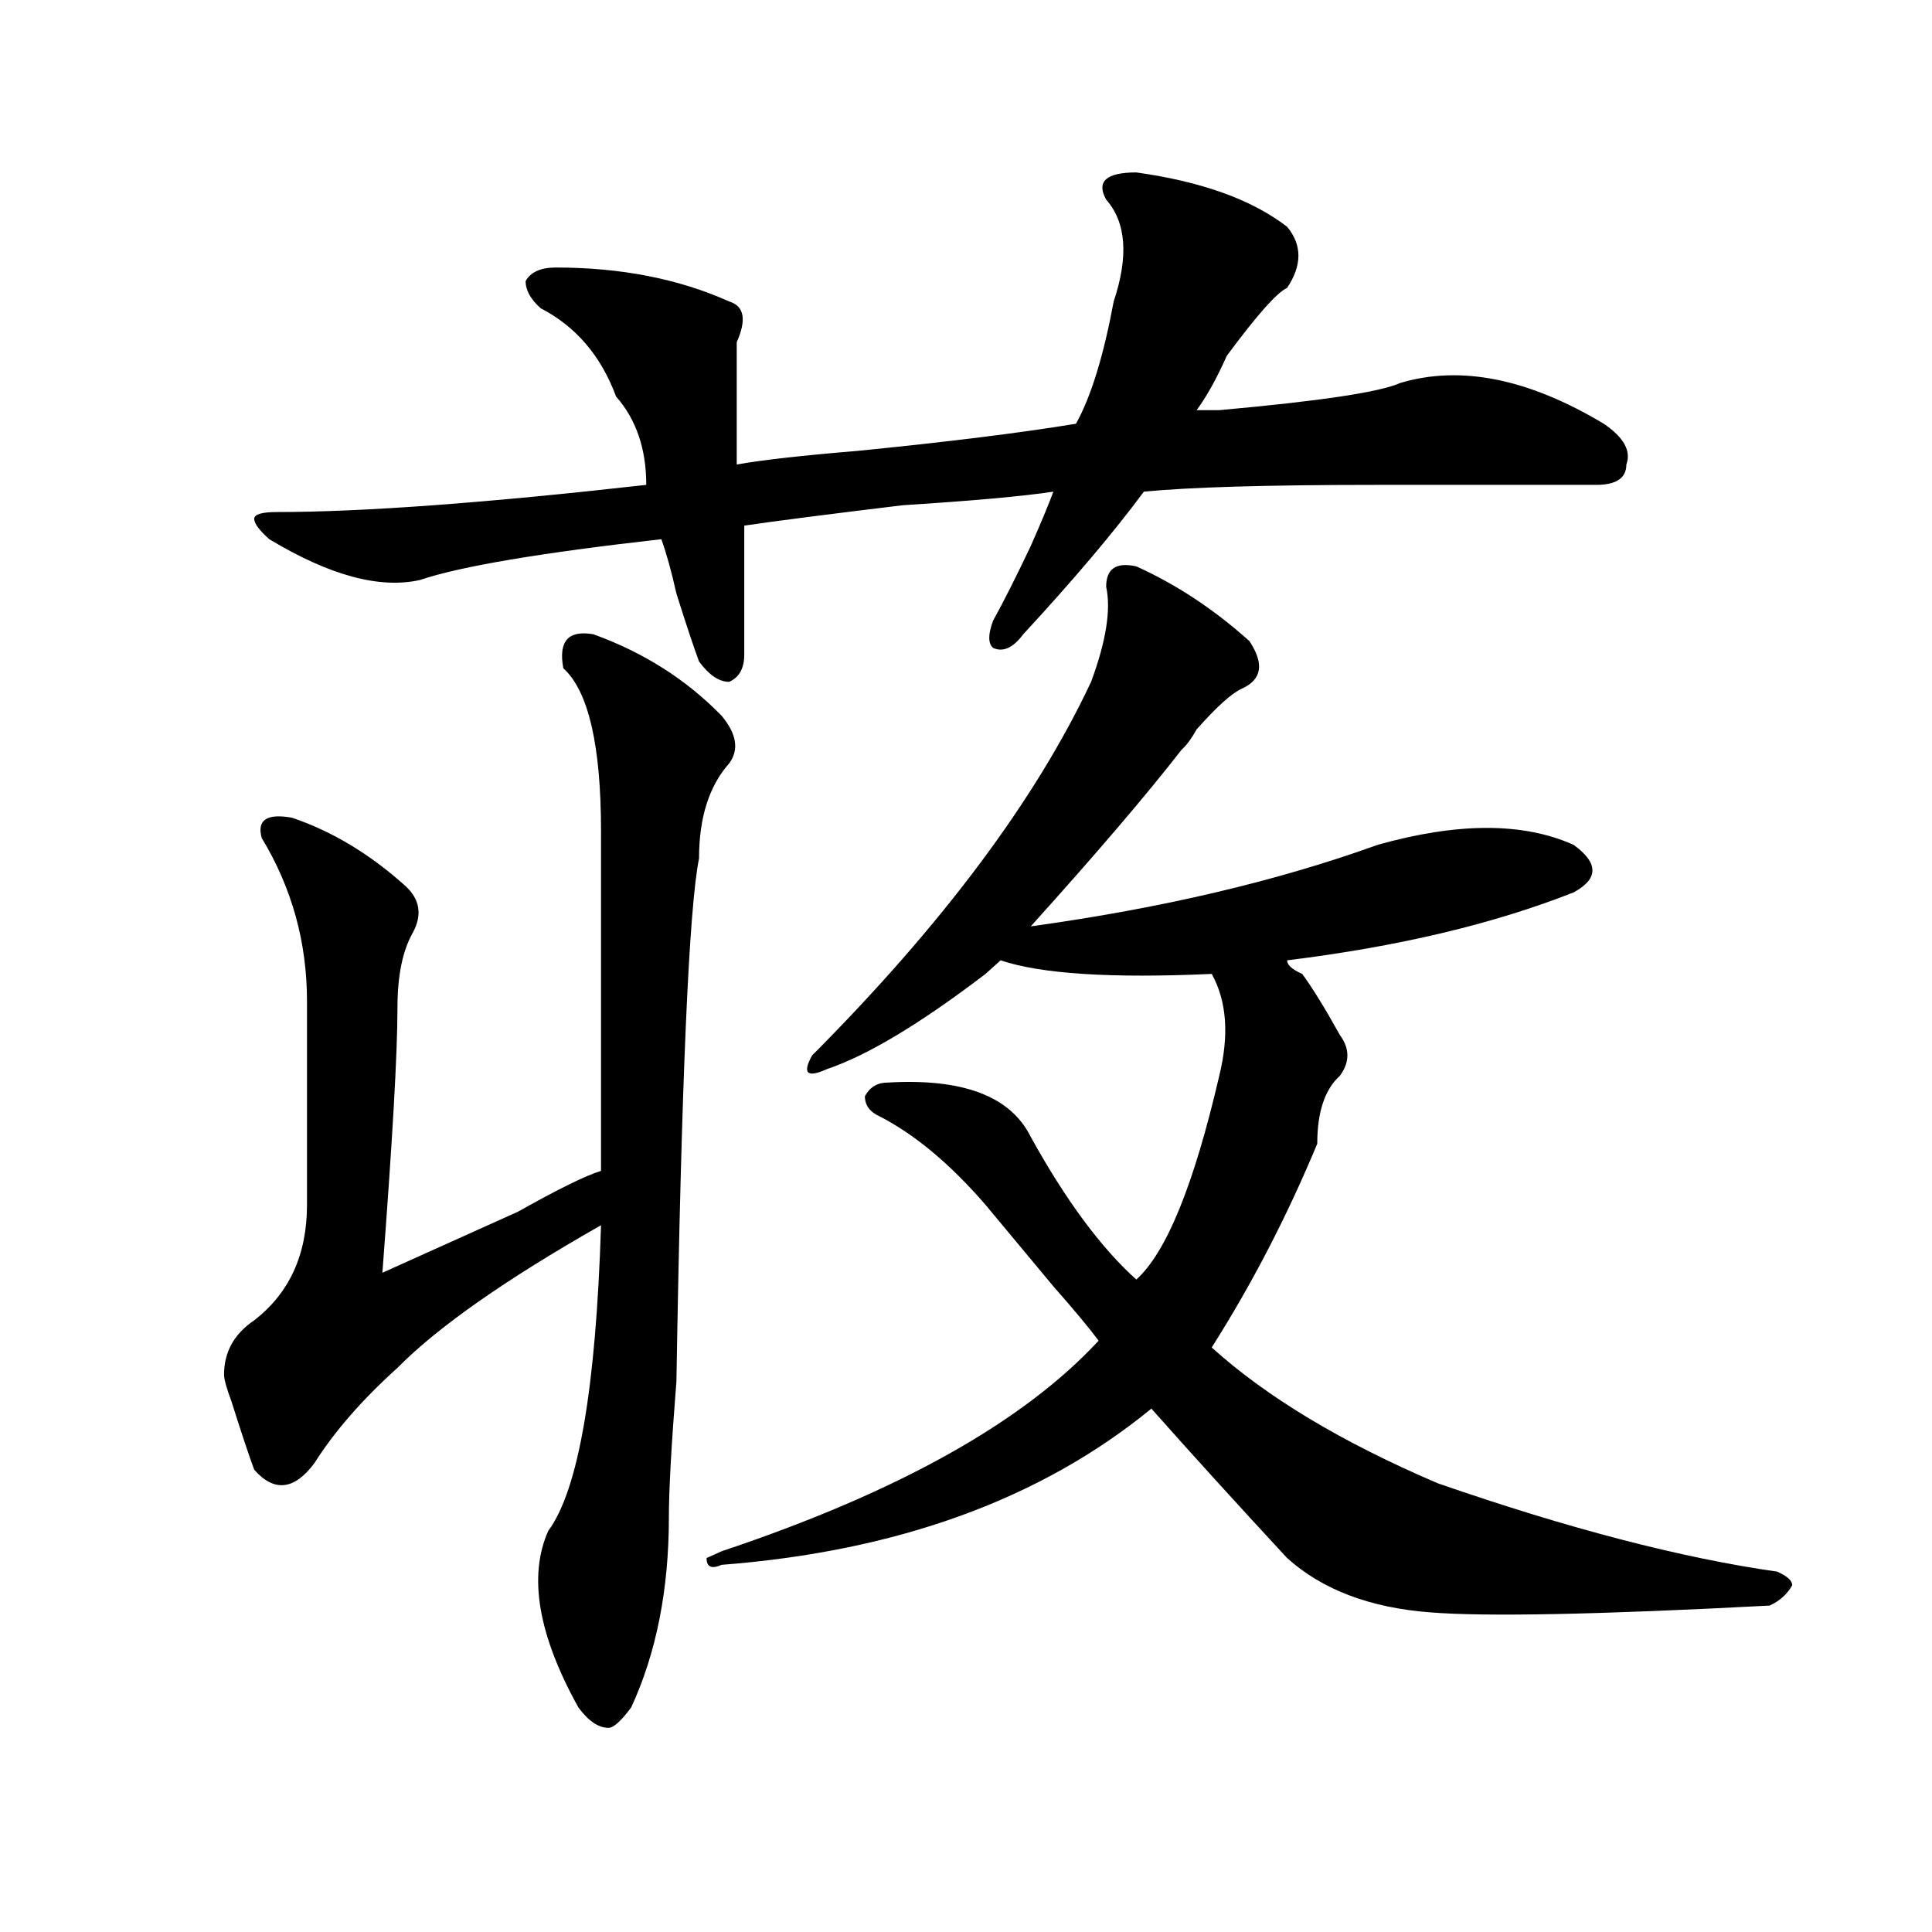
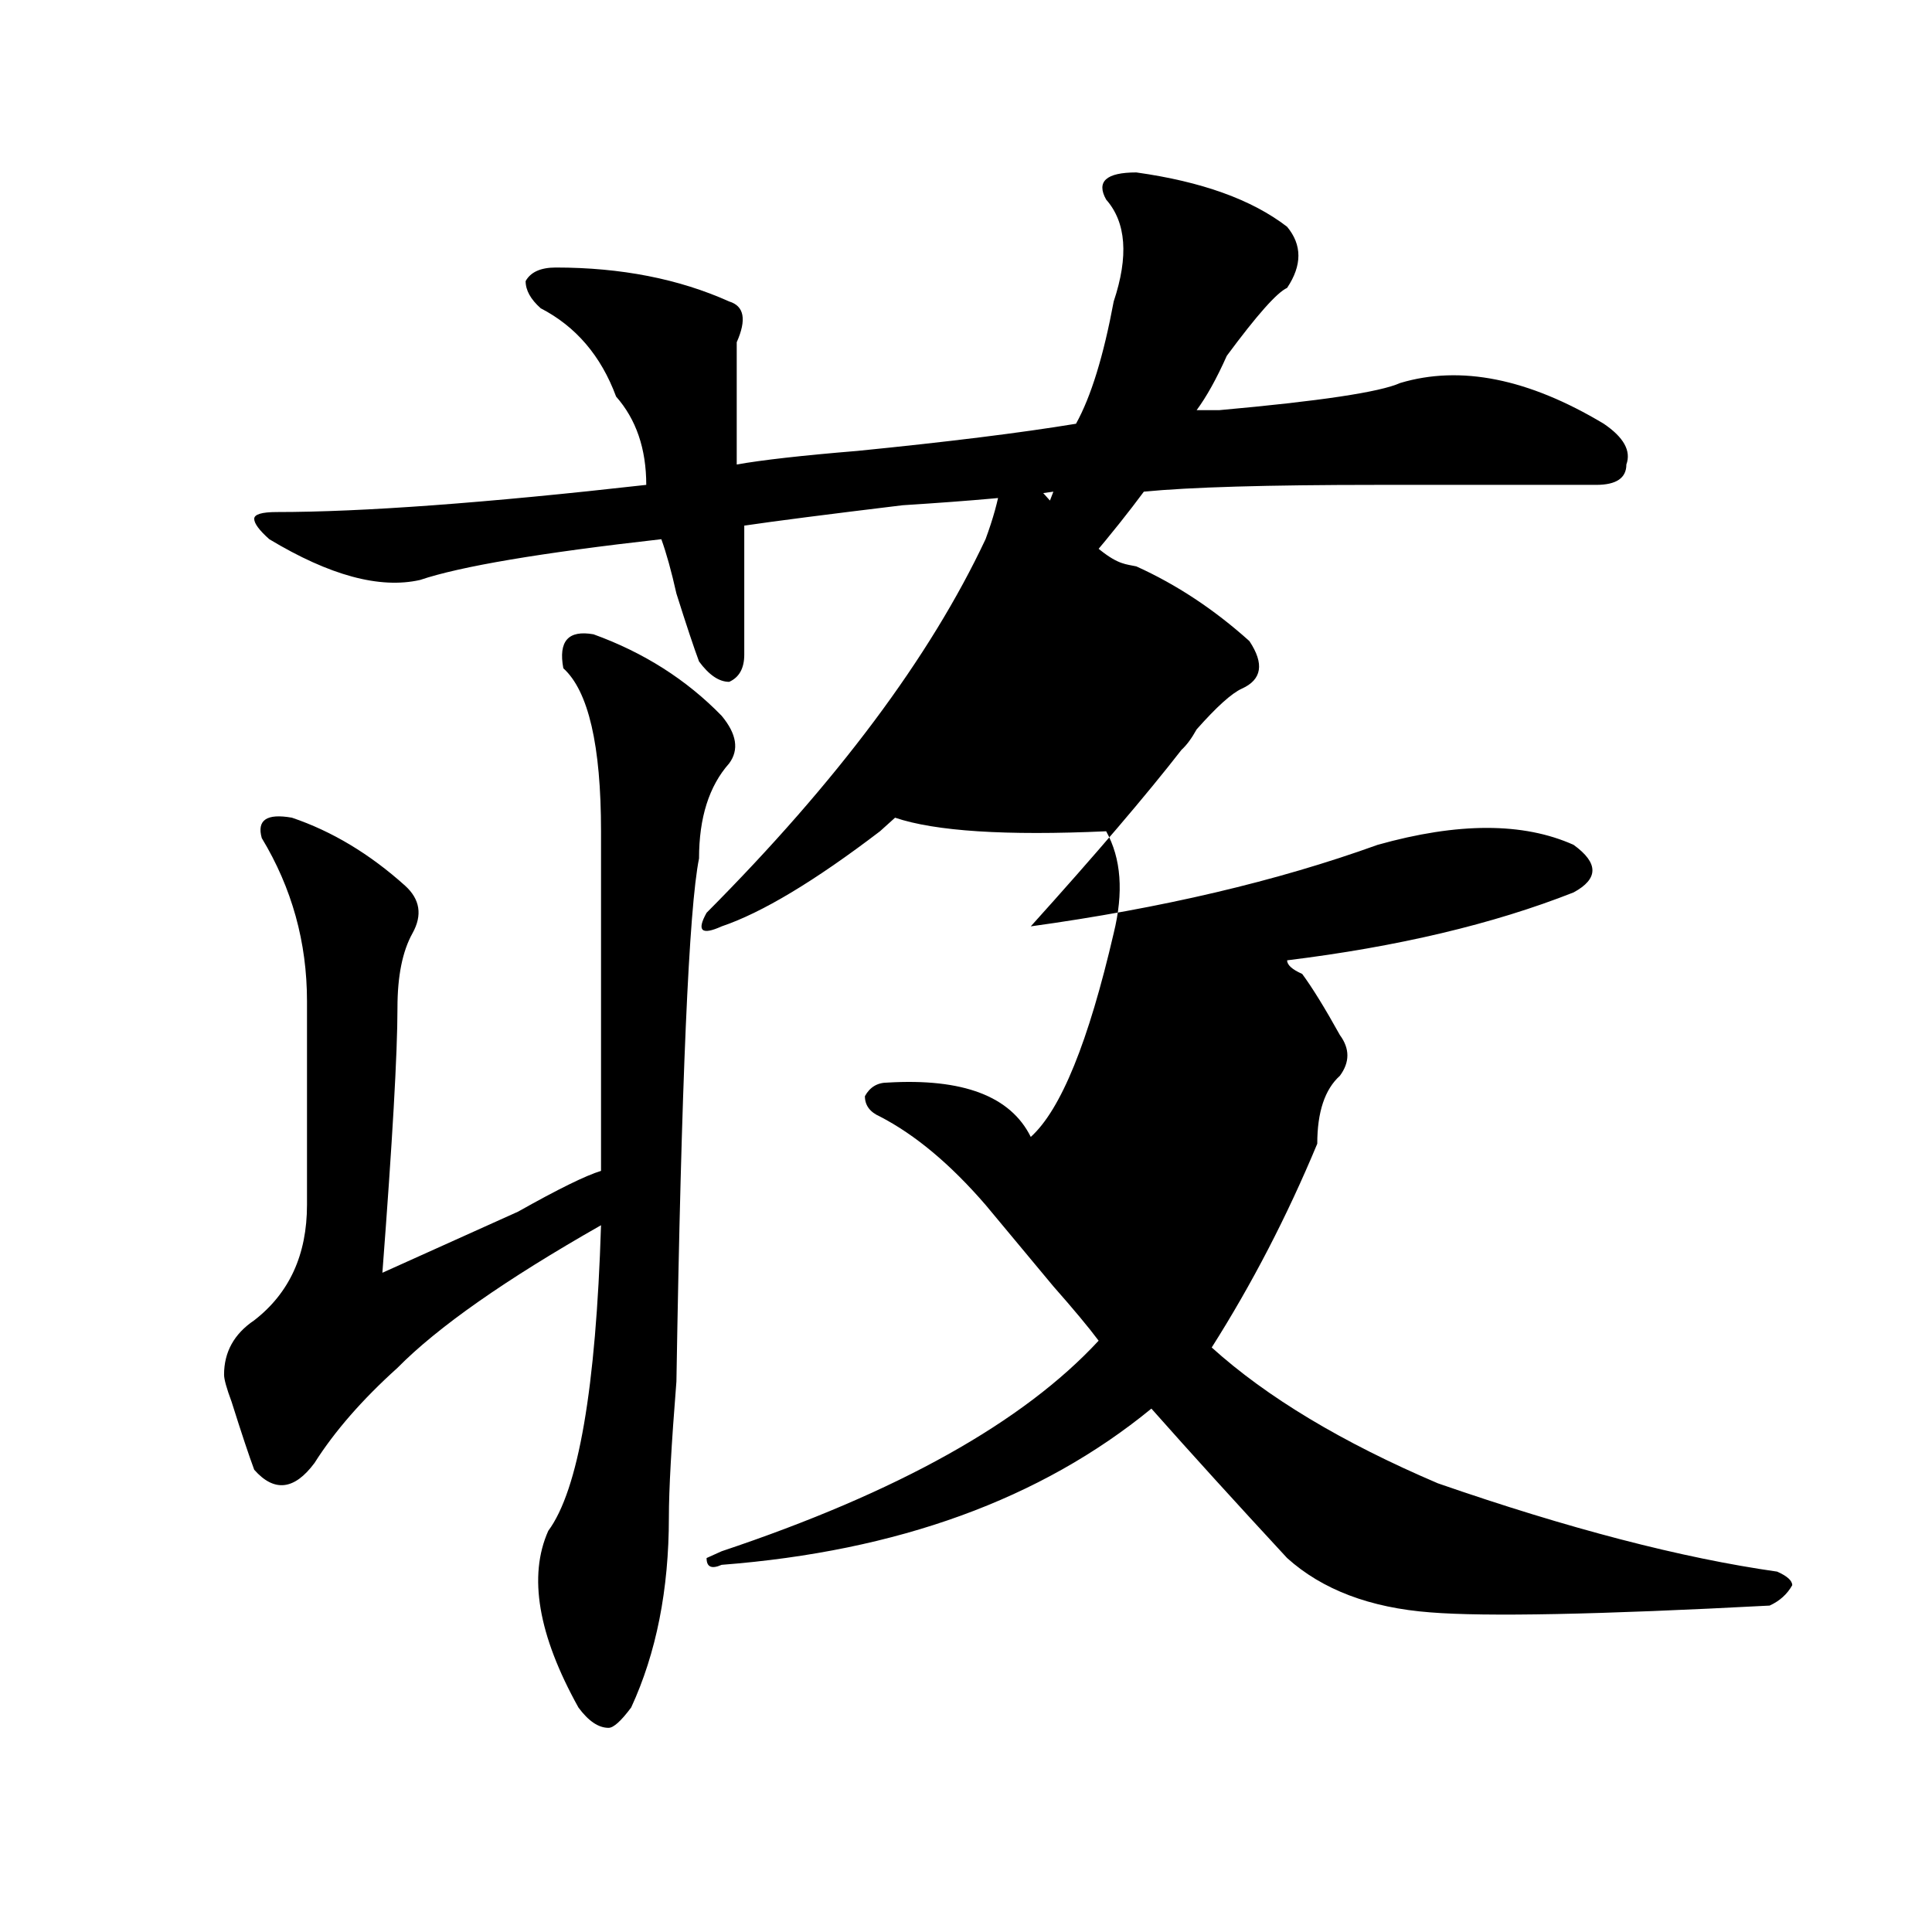
<svg xmlns="http://www.w3.org/2000/svg" version="1.1" id="图层_1" x="0px" y="0px" width="1000px" height="1000px" viewBox="0 0 1000 1000" enable-background="new 0 0 1000 1000" xml:space="preserve">
-   <path d="M307.188,328.313c25.975,9.394,48.108,23.456,66.34,42.188c7.805,9.394,9.085,17.578,3.902,24.609  c-10.427,11.755-15.609,28.125-15.609,49.219c-5.244,25.817-9.146,116.016-11.707,270.703c-2.622,32.849-3.902,56.25-3.902,70.313  c0,37.463-6.524,70.313-19.512,98.438c-5.243,7.031-9.146,10.547-11.707,10.547c-5.243,0-10.427-3.516-15.609-10.547  c-20.853-37.519-26.036-68.006-15.609-91.406c15.609-21.094,24.694-73.828,27.316-158.203  c-49.45,28.125-84.571,52.734-105.363,73.828c-18.231,16.425-32.56,32.849-42.926,49.219c-10.427,14.063-20.853,15.271-31.219,3.516  c-2.622-7.031-6.524-18.731-11.707-35.156c-2.622-7.031-3.902-11.7-3.902-14.063c0-11.7,5.183-21.094,15.609-28.125  c18.171-14.063,27.316-33.948,27.316-59.766c0-32.794,0-67.95,0-105.469c0-30.433-7.805-58.558-23.414-84.375  c-2.622-9.339,2.562-12.854,15.609-10.547c20.792,7.031,40.304,18.786,58.535,35.156c7.805,7.031,9.085,15.271,3.902,24.609  c-5.243,9.394-7.805,22.302-7.805,38.672c0,23.456-2.622,69.159-7.805,137.109c15.609-7.031,39.023-17.578,70.242-31.641  c20.792-11.7,35.121-18.731,42.926-21.094c0-49.219,0-107.776,0-175.781c0-44.495-6.524-72.62-19.512-84.375  C288.956,331.828,294.14,326.005,307.188,328.313z M588.156,89.25c33.779,4.724,59.815,14.063,78.047,28.125  c7.805,9.394,7.805,19.94,0,31.641c-5.244,2.362-15.609,14.063-31.219,35.156c-5.244,11.755-10.427,21.094-15.609,28.125  c2.561,0,6.463,0,11.707,0c52.011-4.669,83.229-9.339,93.656-14.063c31.219-9.339,66.34-2.308,105.363,21.094  c10.365,7.031,14.268,14.063,11.707,21.094c0,7.031-5.244,10.547-15.609,10.547c-18.231,0-55.975,0-113.168,0  c-57.255,0-97.559,1.208-120.973,3.516c-15.609,21.094-36.463,45.703-62.438,73.828c-5.244,7.031-10.427,9.394-15.609,7.031  c-2.622-2.308-2.622-7.031,0-14.063c5.183-9.339,11.707-22.247,19.512-38.672c5.183-11.7,9.085-21.094,11.707-28.125  c-15.609,2.362-41.646,4.724-78.047,7.031c-39.023,4.724-66.34,8.239-81.949,10.547c0,21.094,0,43.396,0,66.797  c0,7.031-2.622,11.755-7.805,14.063c-5.244,0-10.427-3.516-15.609-10.547c-2.622-7.031-6.524-18.731-11.707-35.156  c-2.622-11.7-5.244-21.094-7.805-28.125c-62.438,7.031-104.083,14.063-124.875,21.094c-20.853,4.724-46.828-2.308-78.047-21.094  c-5.243-4.669-7.805-8.185-7.805-10.547c0-2.308,3.902-3.516,11.707-3.516c44.206,0,107.925-4.669,191.215-14.063  c0-18.731-5.243-33.948-15.609-45.703c-7.805-21.094-20.853-36.31-39.023-45.703c-5.243-4.669-7.805-9.339-7.805-14.063  c2.562-4.669,7.805-7.031,15.609-7.031c33.78,0,63.718,5.878,89.754,17.578c7.805,2.362,9.085,9.394,3.902,21.094  c0,9.394,0,30.487,0,63.281c12.987-2.308,33.779-4.669,62.438-7.031c46.828-4.669,84.51-9.339,113.168-14.063  c7.805-14.063,14.268-35.156,19.512-63.281c7.805-23.401,6.463-40.979-3.902-52.734C567.303,93.974,572.547,89.25,588.156,89.25z   M588.156,293.156c20.792,9.394,40.304,22.302,58.535,38.672c7.805,11.755,6.463,19.94-3.902,24.609  c-5.244,2.362-13.049,9.394-23.414,21.094c-2.622,4.724-5.244,8.239-7.805,10.547c-18.231,23.456-44.268,53.942-78.047,91.406  c67.62-9.339,127.436-23.401,179.508-42.188c41.584-11.7,75.425-11.7,101.461,0c12.987,9.394,12.987,17.578,0,24.609  c-41.646,16.425-91.096,28.125-148.289,35.156c0,2.362,2.561,4.724,7.805,7.031c5.183,7.031,11.707,17.578,19.512,31.641  c5.183,7.031,5.183,14.063,0,21.094c-7.805,7.031-11.707,18.786-11.707,35.156c-15.609,37.519-33.841,72.675-54.633,105.469  c28.597,25.817,67.62,49.219,117.07,70.313c67.62,23.456,126.155,38.672,175.605,45.703c5.183,2.307,7.805,4.669,7.805,7.031  c-2.622,4.669-6.524,8.185-11.707,10.547c-88.474,4.669-147.009,5.822-175.605,3.516c-31.219-2.362-55.975-11.756-74.145-28.125  c-26.036-28.125-49.45-53.888-70.242-77.344c-57.255,46.911-131.399,73.828-222.434,80.859c-5.244,2.307-7.805,1.153-7.805-3.516  l7.805-3.516c91.034-30.433,156.094-66.797,195.117-108.984c-5.244-7.031-13.049-16.37-23.414-28.125  c-7.805-9.339-19.512-23.401-35.121-42.188c-18.231-21.094-36.463-36.31-54.633-45.703c-5.244-2.308-7.805-5.823-7.805-10.547  c2.561-4.669,6.463-7.031,11.707-7.031c39.023-2.308,63.718,7.031,74.145,28.125c18.17,32.849,36.401,57.458,54.633,73.828  c15.609-14.063,29.877-49.219,42.926-105.469c5.183-21.094,3.902-38.672-3.902-52.734c-52.072,2.362-88.474,0-109.266-7.031  c-2.622,2.362-5.244,4.724-7.805,7.031c-33.841,25.817-61.157,42.188-81.949,49.219c-10.427,4.724-13.049,2.362-7.805-7.031  c67.62-67.95,115.729-132.386,144.387-193.359c7.805-21.094,10.365-37.464,7.805-49.219  C572.547,294.364,577.729,290.849,588.156,293.156z" />
+   <path d="M307.188,328.313c25.975,9.394,48.108,23.456,66.34,42.188c7.805,9.394,9.085,17.578,3.902,24.609  c-10.427,11.755-15.609,28.125-15.609,49.219c-5.244,25.817-9.146,116.016-11.707,270.703c-2.622,32.849-3.902,56.25-3.902,70.313  c0,37.463-6.524,70.313-19.512,98.438c-5.243,7.031-9.146,10.547-11.707,10.547c-5.243,0-10.427-3.516-15.609-10.547  c-20.853-37.519-26.036-68.006-15.609-91.406c15.609-21.094,24.694-73.828,27.316-158.203  c-49.45,28.125-84.571,52.734-105.363,73.828c-18.231,16.425-32.56,32.849-42.926,49.219c-10.427,14.063-20.853,15.271-31.219,3.516  c-2.622-7.031-6.524-18.731-11.707-35.156c-2.622-7.031-3.902-11.7-3.902-14.063c0-11.7,5.183-21.094,15.609-28.125  c18.171-14.063,27.316-33.948,27.316-59.766c0-32.794,0-67.95,0-105.469c0-30.433-7.805-58.558-23.414-84.375  c-2.622-9.339,2.562-12.854,15.609-10.547c20.792,7.031,40.304,18.786,58.535,35.156c7.805,7.031,9.085,15.271,3.902,24.609  c-5.243,9.394-7.805,22.302-7.805,38.672c0,23.456-2.622,69.159-7.805,137.109c15.609-7.031,39.023-17.578,70.242-31.641  c20.792-11.7,35.121-18.731,42.926-21.094c0-49.219,0-107.776,0-175.781c0-44.495-6.524-72.62-19.512-84.375  C288.956,331.828,294.14,326.005,307.188,328.313z M588.156,89.25c33.779,4.724,59.815,14.063,78.047,28.125  c7.805,9.394,7.805,19.94,0,31.641c-5.244,2.362-15.609,14.063-31.219,35.156c-5.244,11.755-10.427,21.094-15.609,28.125  c2.561,0,6.463,0,11.707,0c52.011-4.669,83.229-9.339,93.656-14.063c31.219-9.339,66.34-2.308,105.363,21.094  c10.365,7.031,14.268,14.063,11.707,21.094c0,7.031-5.244,10.547-15.609,10.547c-18.231,0-55.975,0-113.168,0  c-57.255,0-97.559,1.208-120.973,3.516c-15.609,21.094-36.463,45.703-62.438,73.828c-5.244,7.031-10.427,9.394-15.609,7.031  c-2.622-2.308-2.622-7.031,0-14.063c5.183-9.339,11.707-22.247,19.512-38.672c5.183-11.7,9.085-21.094,11.707-28.125  c-15.609,2.362-41.646,4.724-78.047,7.031c-39.023,4.724-66.34,8.239-81.949,10.547c0,21.094,0,43.396,0,66.797  c0,7.031-2.622,11.755-7.805,14.063c-5.244,0-10.427-3.516-15.609-10.547c-2.622-7.031-6.524-18.731-11.707-35.156  c-2.622-11.7-5.244-21.094-7.805-28.125c-62.438,7.031-104.083,14.063-124.875,21.094c-20.853,4.724-46.828-2.308-78.047-21.094  c-5.243-4.669-7.805-8.185-7.805-10.547c0-2.308,3.902-3.516,11.707-3.516c44.206,0,107.925-4.669,191.215-14.063  c0-18.731-5.243-33.948-15.609-45.703c-7.805-21.094-20.853-36.31-39.023-45.703c-5.243-4.669-7.805-9.339-7.805-14.063  c2.562-4.669,7.805-7.031,15.609-7.031c33.78,0,63.718,5.878,89.754,17.578c7.805,2.362,9.085,9.394,3.902,21.094  c0,9.394,0,30.487,0,63.281c12.987-2.308,33.779-4.669,62.438-7.031c46.828-4.669,84.51-9.339,113.168-14.063  c7.805-14.063,14.268-35.156,19.512-63.281c7.805-23.401,6.463-40.979-3.902-52.734C567.303,93.974,572.547,89.25,588.156,89.25z   M588.156,293.156c20.792,9.394,40.304,22.302,58.535,38.672c7.805,11.755,6.463,19.94-3.902,24.609  c-5.244,2.362-13.049,9.394-23.414,21.094c-2.622,4.724-5.244,8.239-7.805,10.547c-18.231,23.456-44.268,53.942-78.047,91.406  c67.62-9.339,127.436-23.401,179.508-42.188c41.584-11.7,75.425-11.7,101.461,0c12.987,9.394,12.987,17.578,0,24.609  c-41.646,16.425-91.096,28.125-148.289,35.156c0,2.362,2.561,4.724,7.805,7.031c5.183,7.031,11.707,17.578,19.512,31.641  c5.183,7.031,5.183,14.063,0,21.094c-7.805,7.031-11.707,18.786-11.707,35.156c-15.609,37.519-33.841,72.675-54.633,105.469  c28.597,25.817,67.62,49.219,117.07,70.313c67.62,23.456,126.155,38.672,175.605,45.703c5.183,2.307,7.805,4.669,7.805,7.031  c-2.622,4.669-6.524,8.185-11.707,10.547c-88.474,4.669-147.009,5.822-175.605,3.516c-31.219-2.362-55.975-11.756-74.145-28.125  c-26.036-28.125-49.45-53.888-70.242-77.344c-57.255,46.911-131.399,73.828-222.434,80.859c-5.244,2.307-7.805,1.153-7.805-3.516  l7.805-3.516c91.034-30.433,156.094-66.797,195.117-108.984c-5.244-7.031-13.049-16.37-23.414-28.125  c-7.805-9.339-19.512-23.401-35.121-42.188c-18.231-21.094-36.463-36.31-54.633-45.703c-5.244-2.308-7.805-5.823-7.805-10.547  c2.561-4.669,6.463-7.031,11.707-7.031c39.023-2.308,63.718,7.031,74.145,28.125c15.609-14.063,29.877-49.219,42.926-105.469c5.183-21.094,3.902-38.672-3.902-52.734c-52.072,2.362-88.474,0-109.266-7.031  c-2.622,2.362-5.244,4.724-7.805,7.031c-33.841,25.817-61.157,42.188-81.949,49.219c-10.427,4.724-13.049,2.362-7.805-7.031  c67.62-67.95,115.729-132.386,144.387-193.359c7.805-21.094,10.365-37.464,7.805-49.219  C572.547,294.364,577.729,290.849,588.156,293.156z" />
</svg>